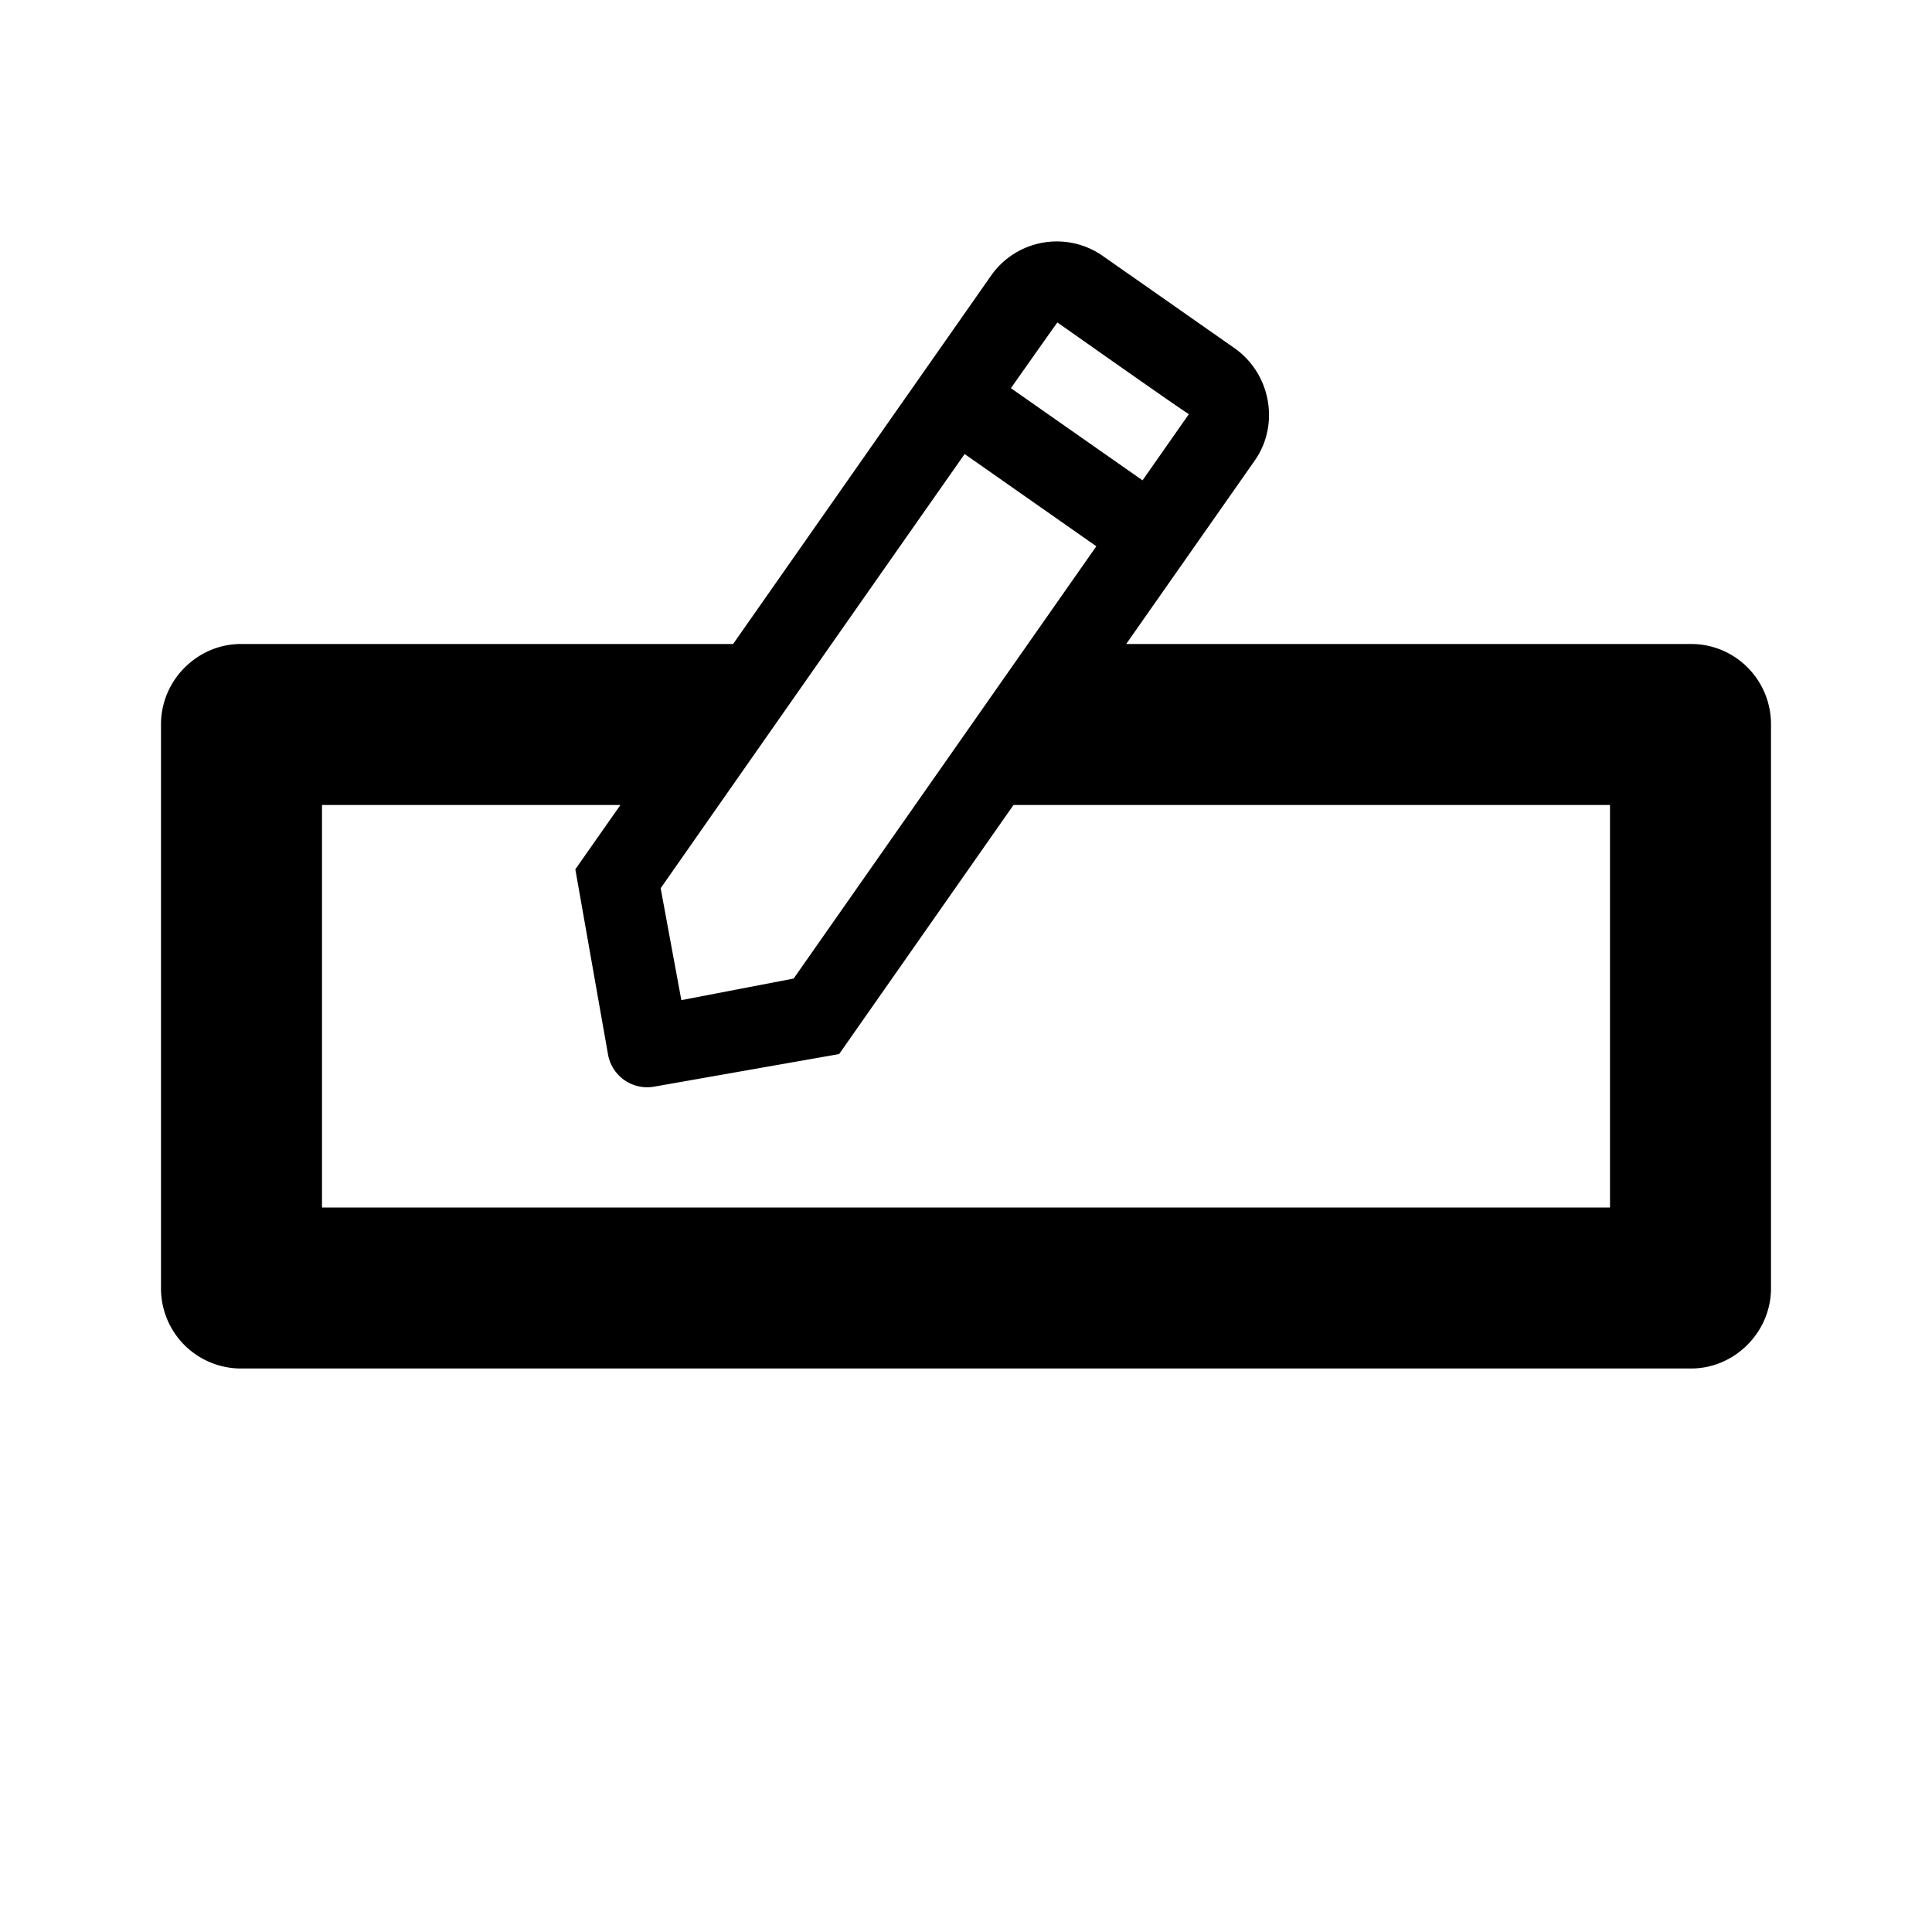
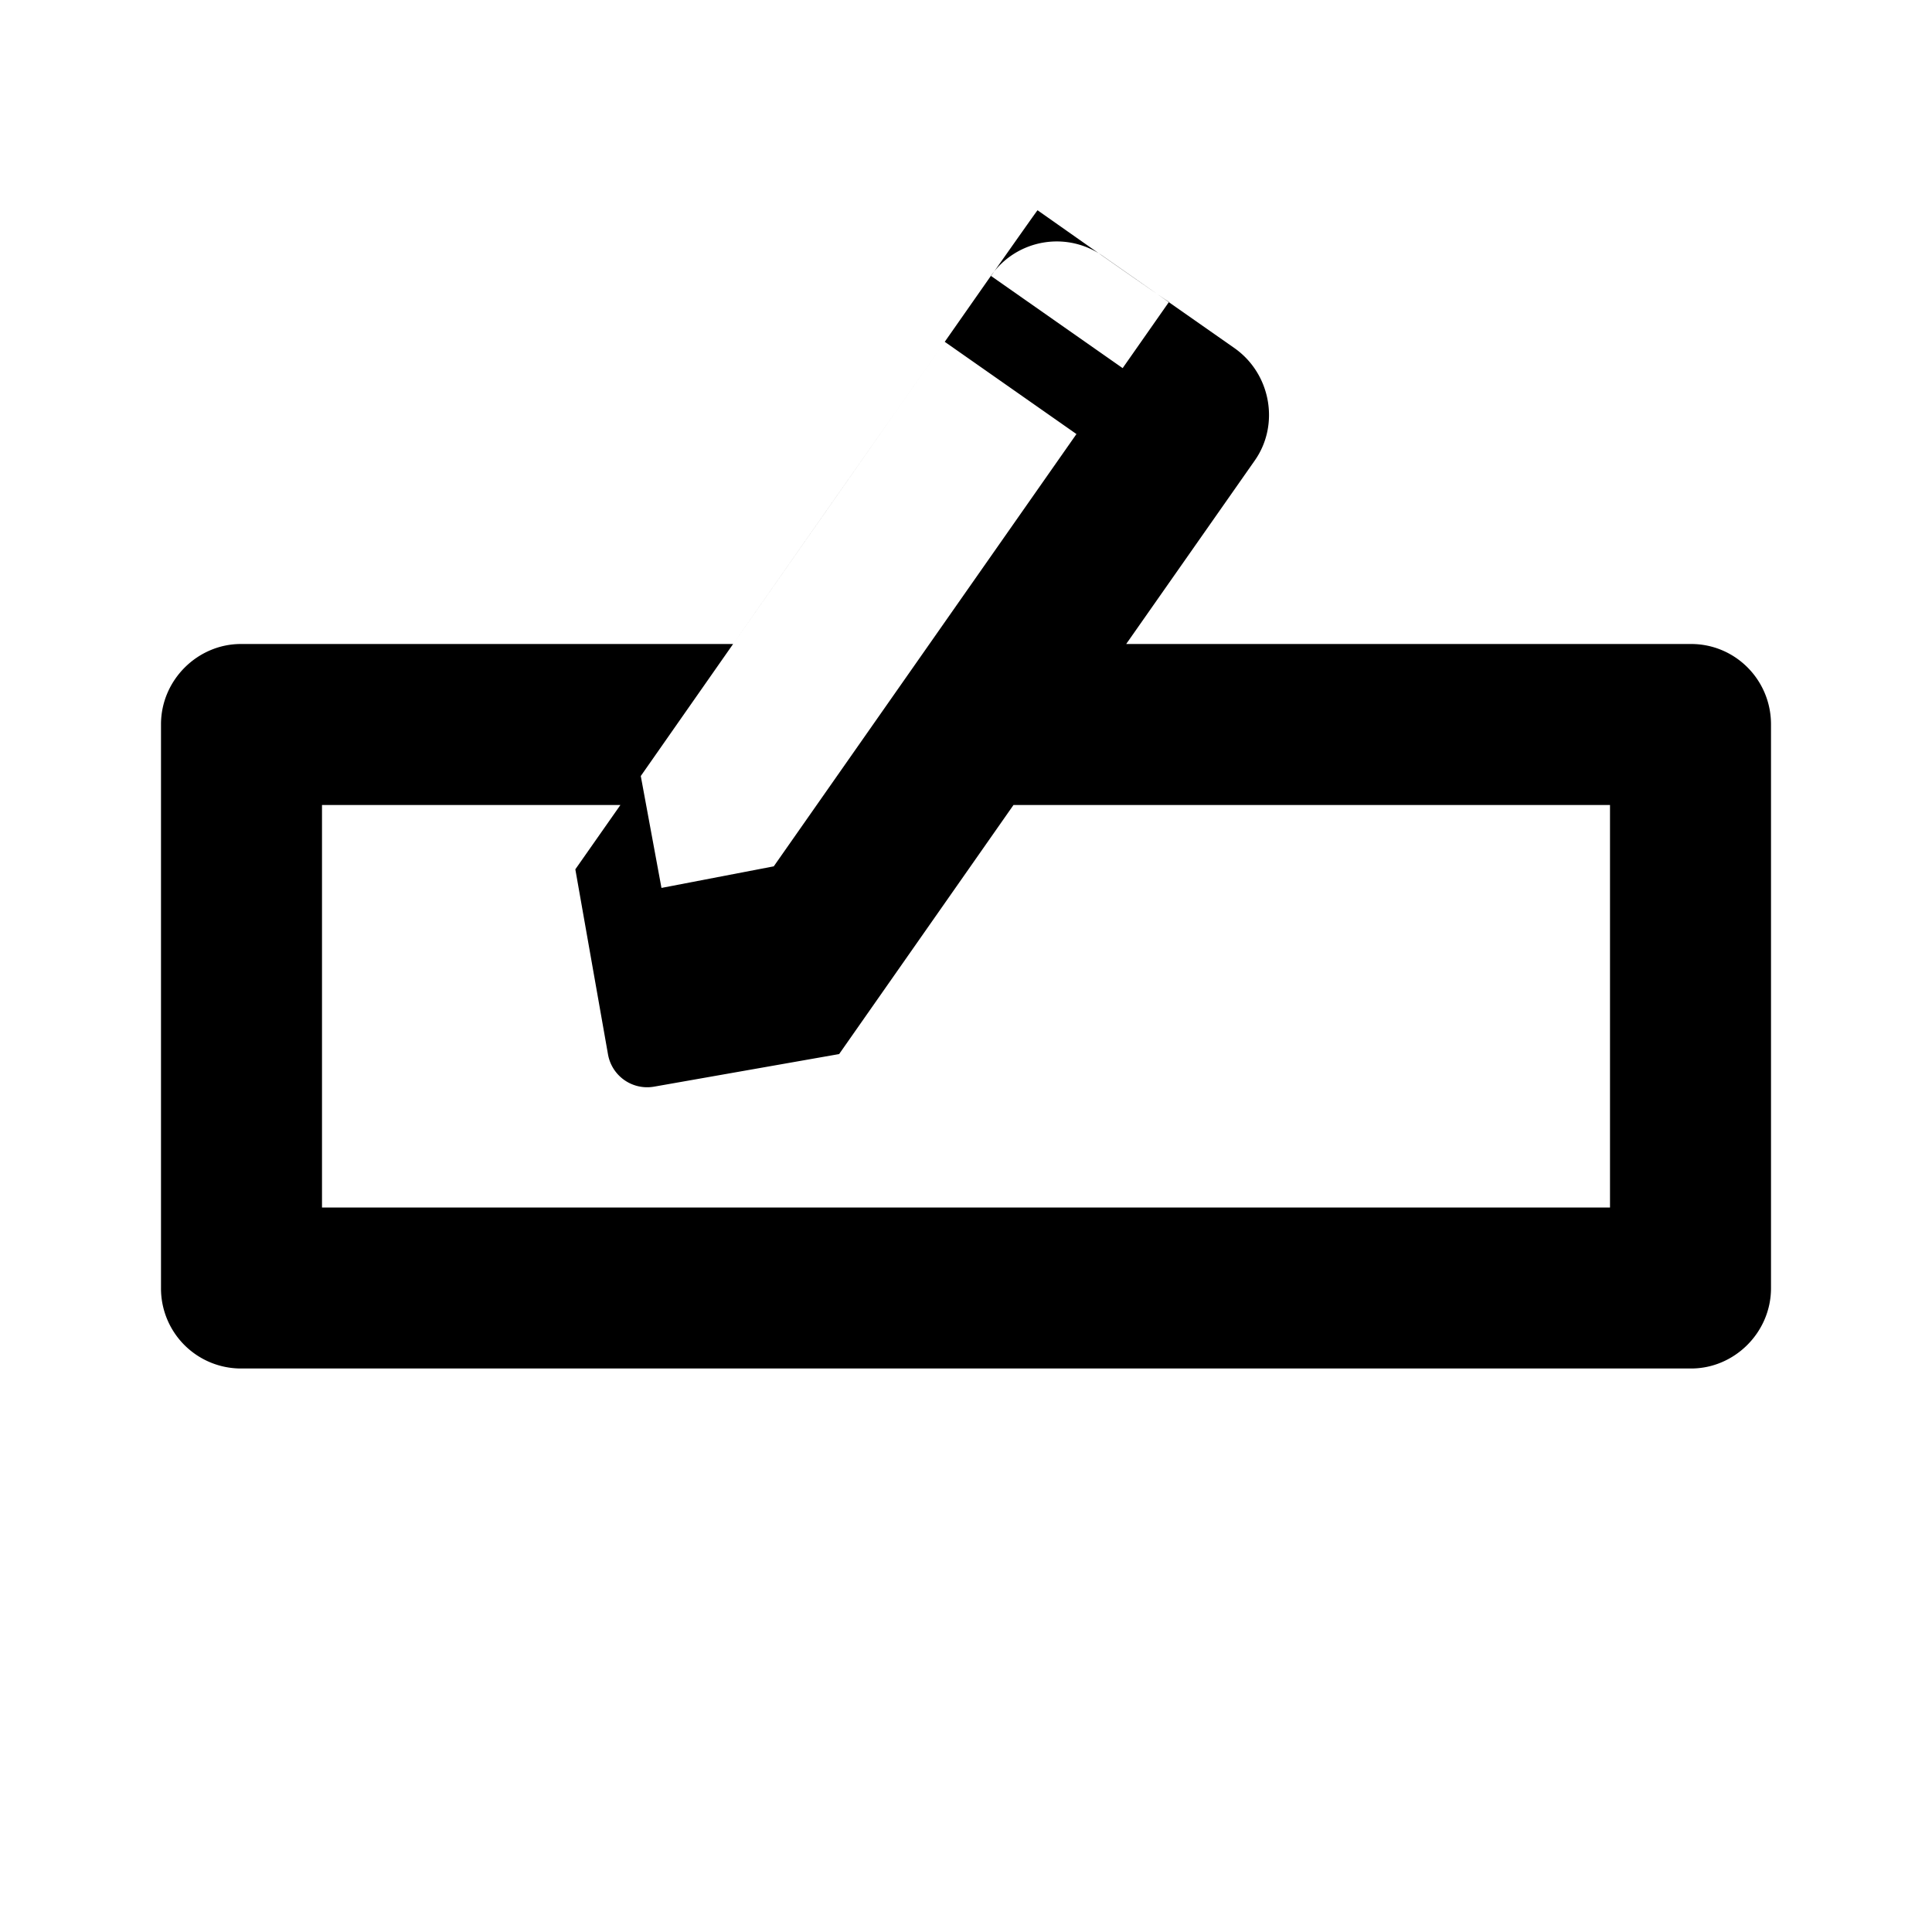
<svg xmlns="http://www.w3.org/2000/svg" width="24" height="24" class="wd-icon-edit-button wd-icon" focusable="false" role="presentation" viewBox="0 0 24 24">
  <g fill-rule="evenodd" class="wd-icon-container">
-     <path d="M11.736 4.246l.576-.823a.997.997 0 0 1 1.398-.236l1.623 1.136c.456.32.565.952.256 1.395L13.99 8h7.018c.548 0 .992.446.992.998v7.004c0 .551-.455.998-.992.998H2.992A.994.994 0 0 1 2 16.002V8.998C2 8.447 2.455 8 2.992 8h6.115l2.055-2.935.574-.819zm.247 1.394a5291.957 5291.957 0 0 0-3.776 5.394l.257 1.39 1.395-.268 3.76-5.37-1.636-1.146zm.575-.818l1.635 1.145.576-.823c-.006.009-1.633-1.138-1.633-1.138-.002-.002-.226.316-.578.816zM7.707 10H4v5h16v-5h-7.41l-2.166 3.094-2.3.405a.494.494 0 0 1-.571-.4l-.406-2.3.56-.799z" class="wd-icon-fill" />
+     <path d="M11.736 4.246l.576-.823a.997.997 0 0 1 1.398-.236l1.623 1.136c.456.32.565.952.256 1.395L13.99 8h7.018c.548 0 .992.446.992.998v7.004c0 .551-.455.998-.992.998H2.992A.994.994 0 0 1 2 16.002V8.998C2 8.447 2.455 8 2.992 8h6.115l2.055-2.935.574-.819za5291.957 5291.957 0 0 0-3.776 5.394l.257 1.39 1.395-.268 3.76-5.37-1.636-1.146zm.575-.818l1.635 1.145.576-.823c-.006.009-1.633-1.138-1.633-1.138-.002-.002-.226.316-.578.816zM7.707 10H4v5h16v-5h-7.41l-2.166 3.094-2.3.405a.494.494 0 0 1-.571-.4l-.406-2.3.56-.799z" class="wd-icon-fill" />
  </g>
</svg>